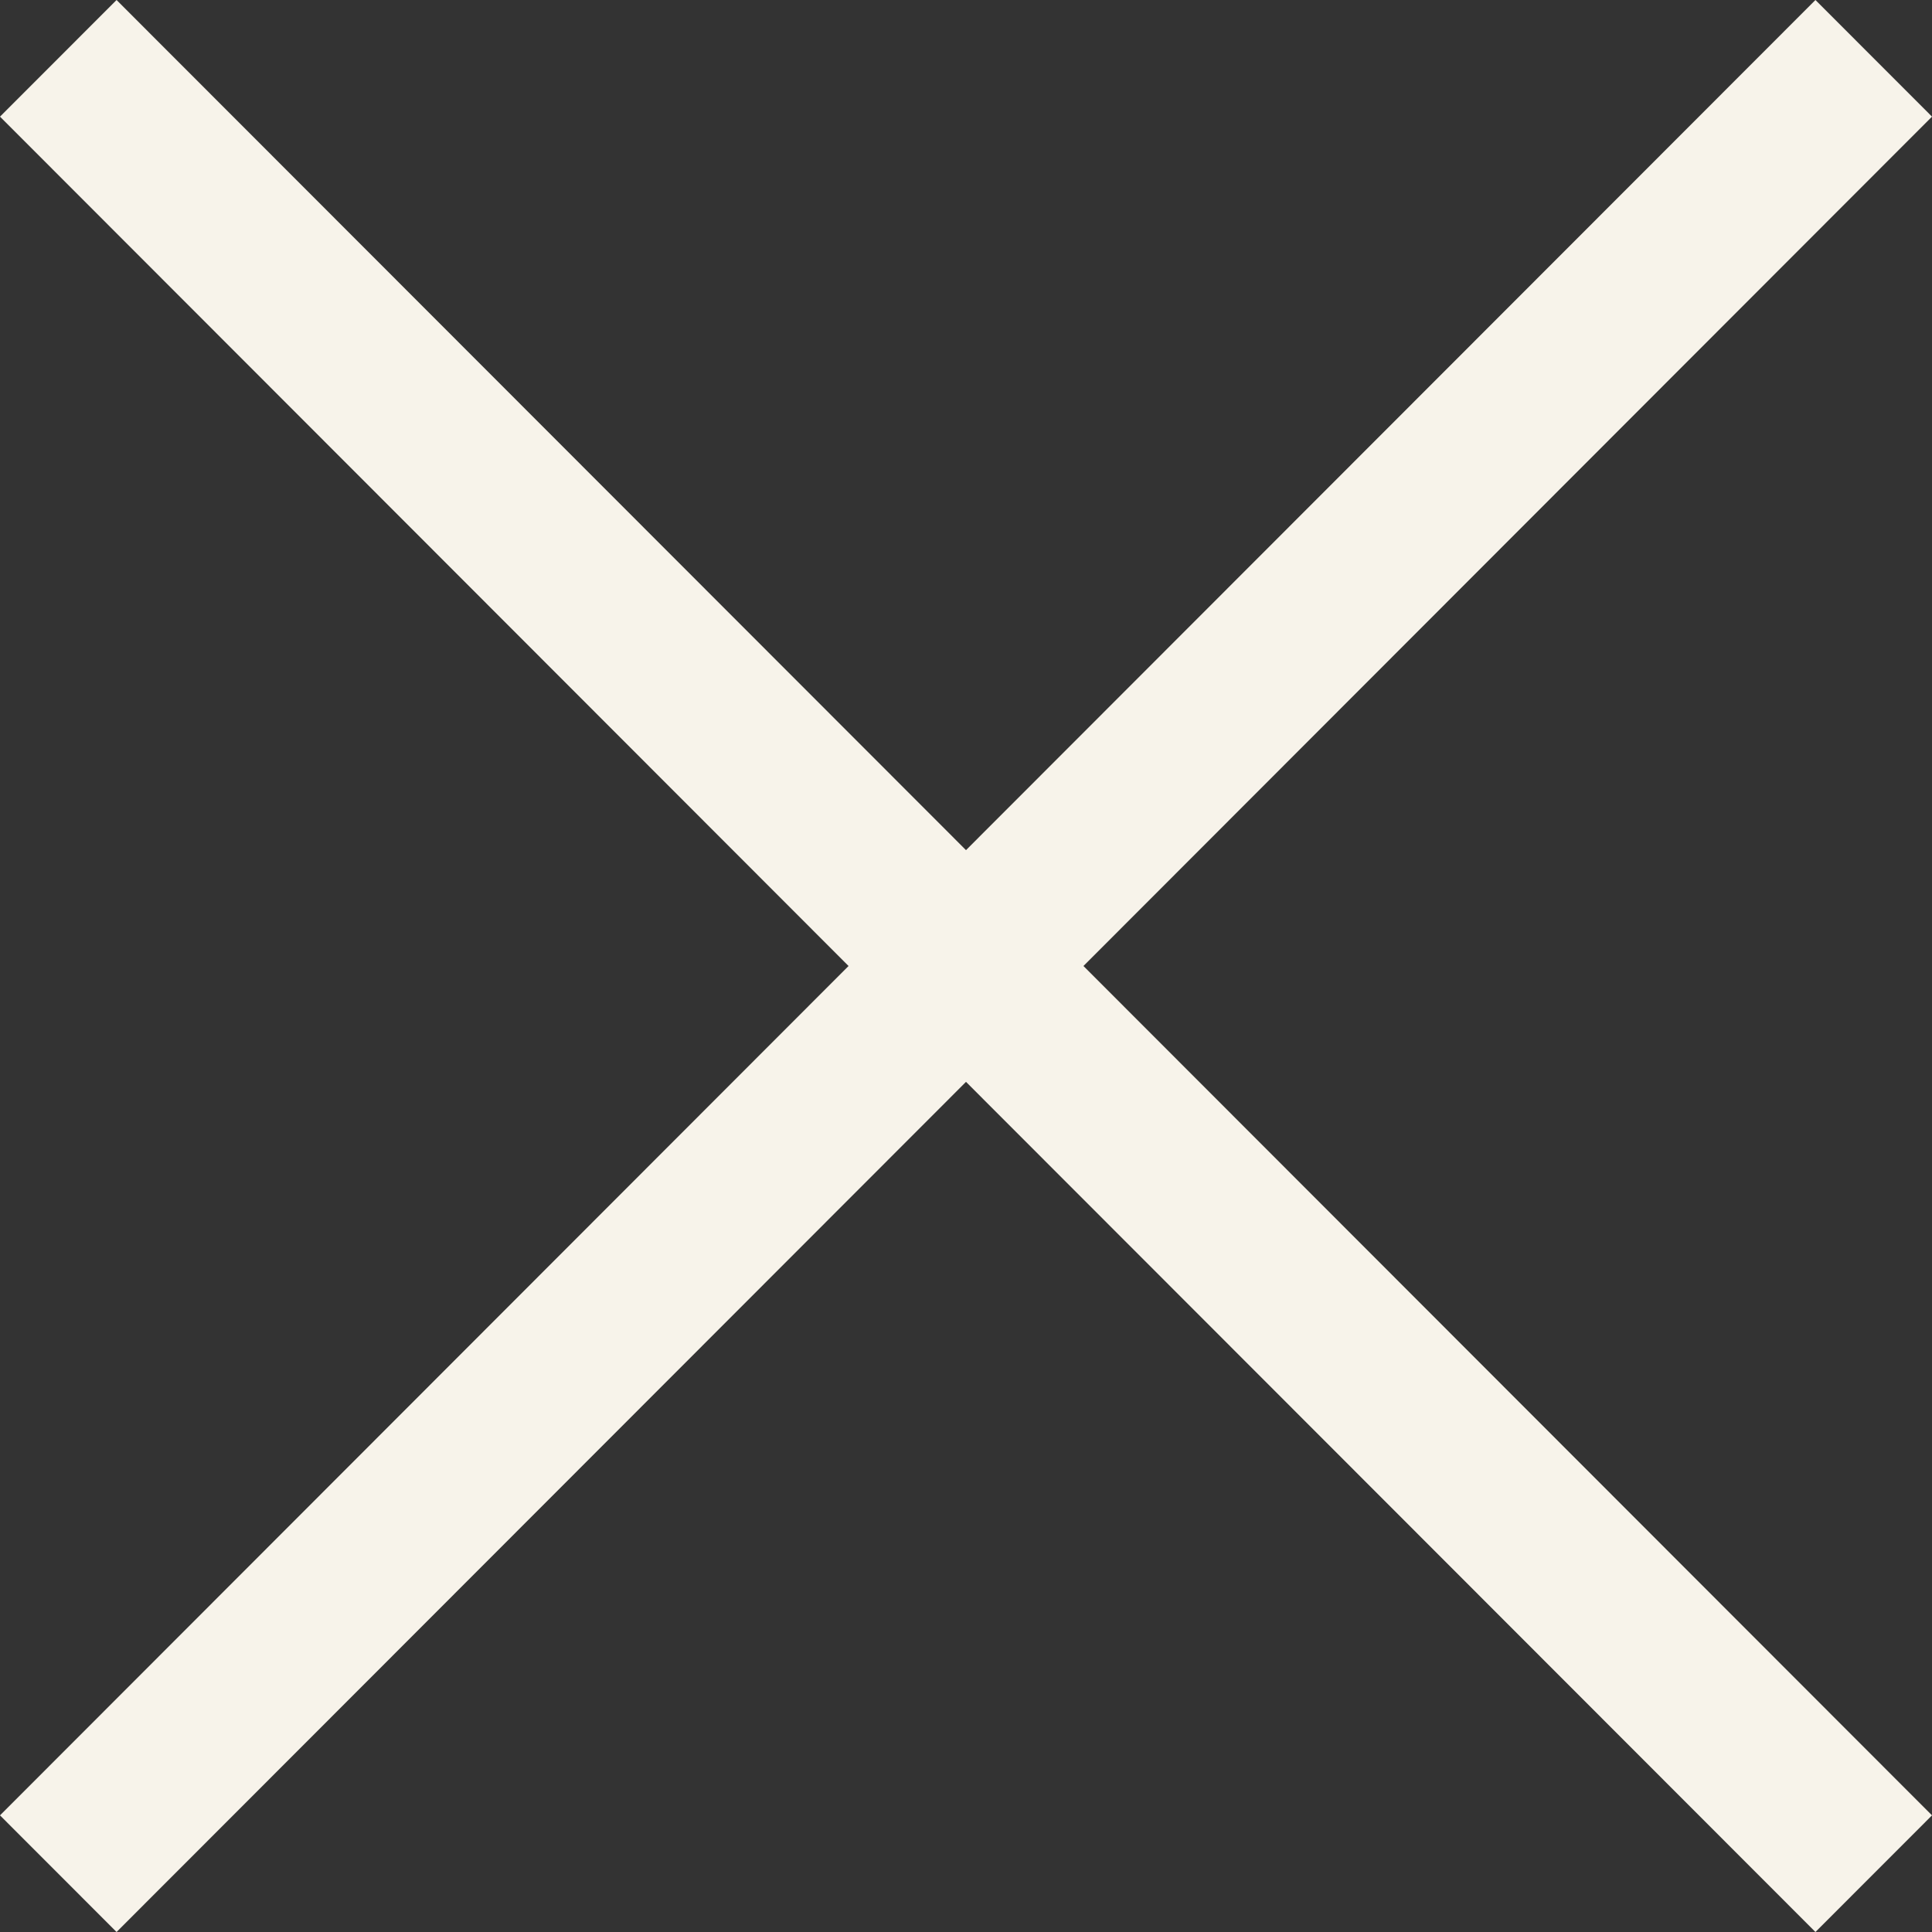
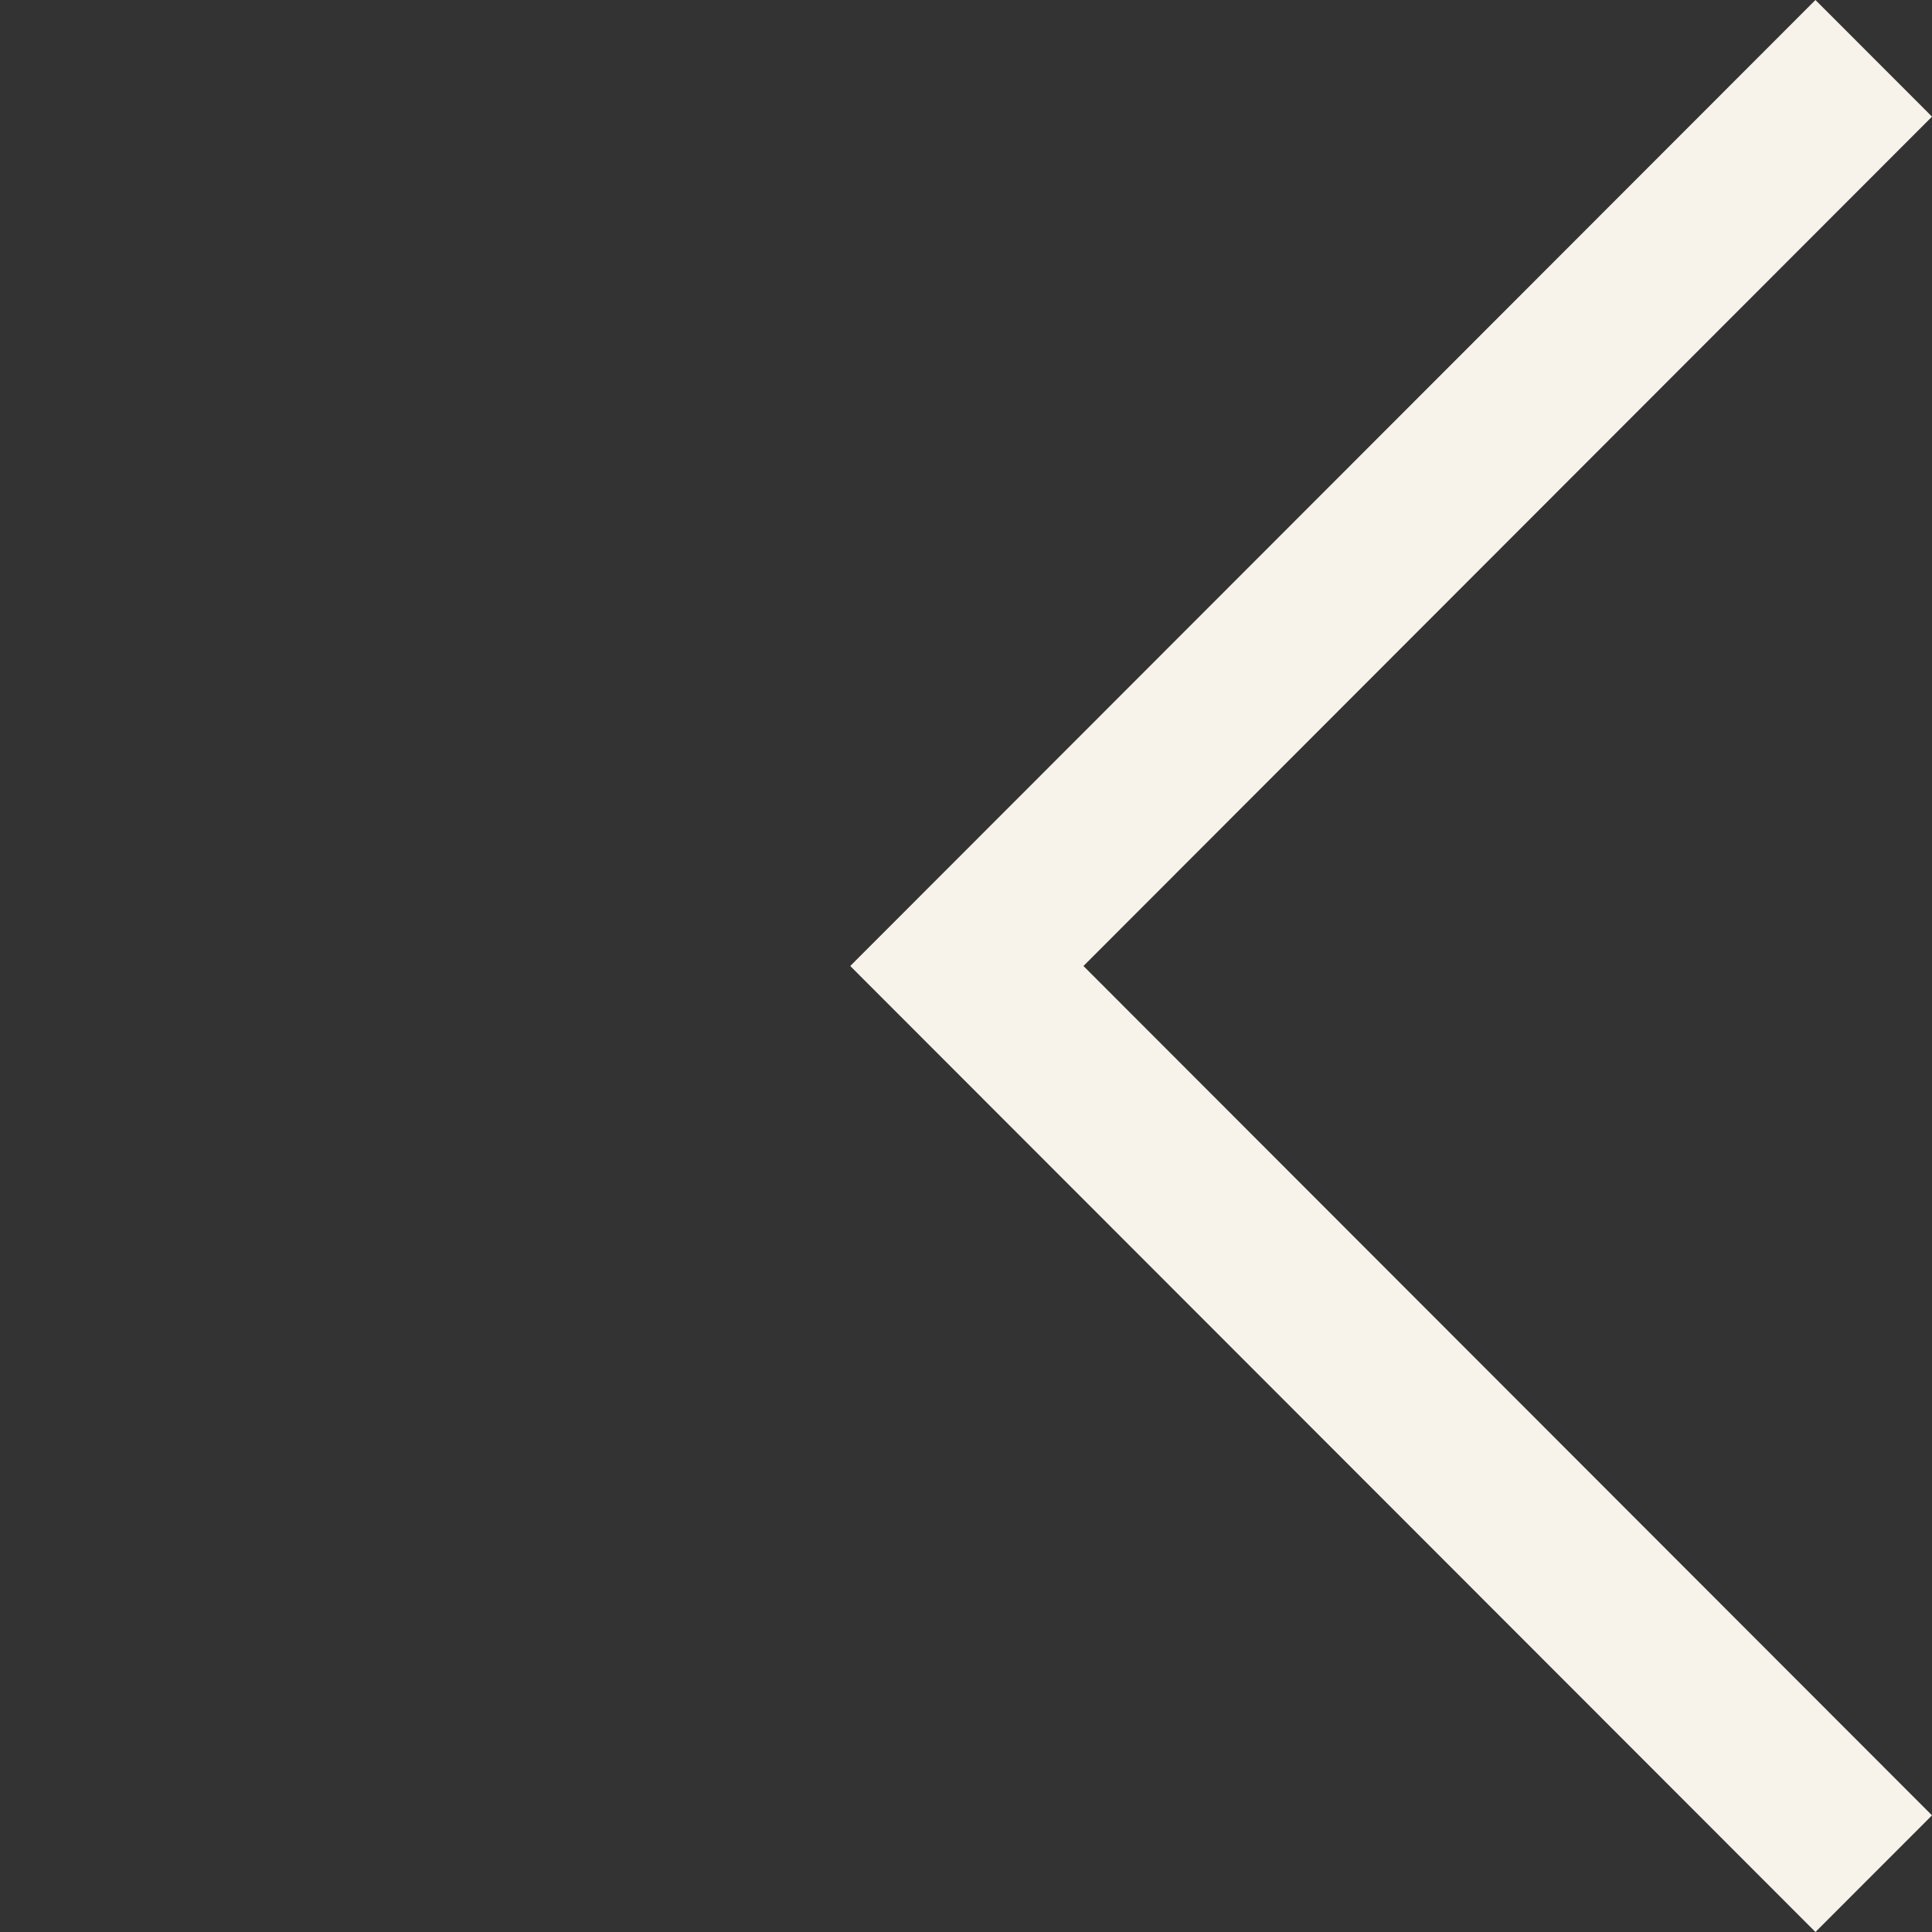
<svg xmlns="http://www.w3.org/2000/svg" width="24" height="24" viewBox="0 0 24 24" fill="none">
  <rect x="0" y="0" width="24" height="24" fill="#333333" stroke="none" />
-   <path d="M0 1.449L1.448 0L13.438 12L1.448 24L0 22.551L10.541 12L0 1.449Z" fill="#F7F3EA" />
  <path d="M24 1.449L22.552 0L10.562 12L22.552 24L24 22.551L13.459 12L24 1.449Z" fill="#F7F3EA" />
</svg>